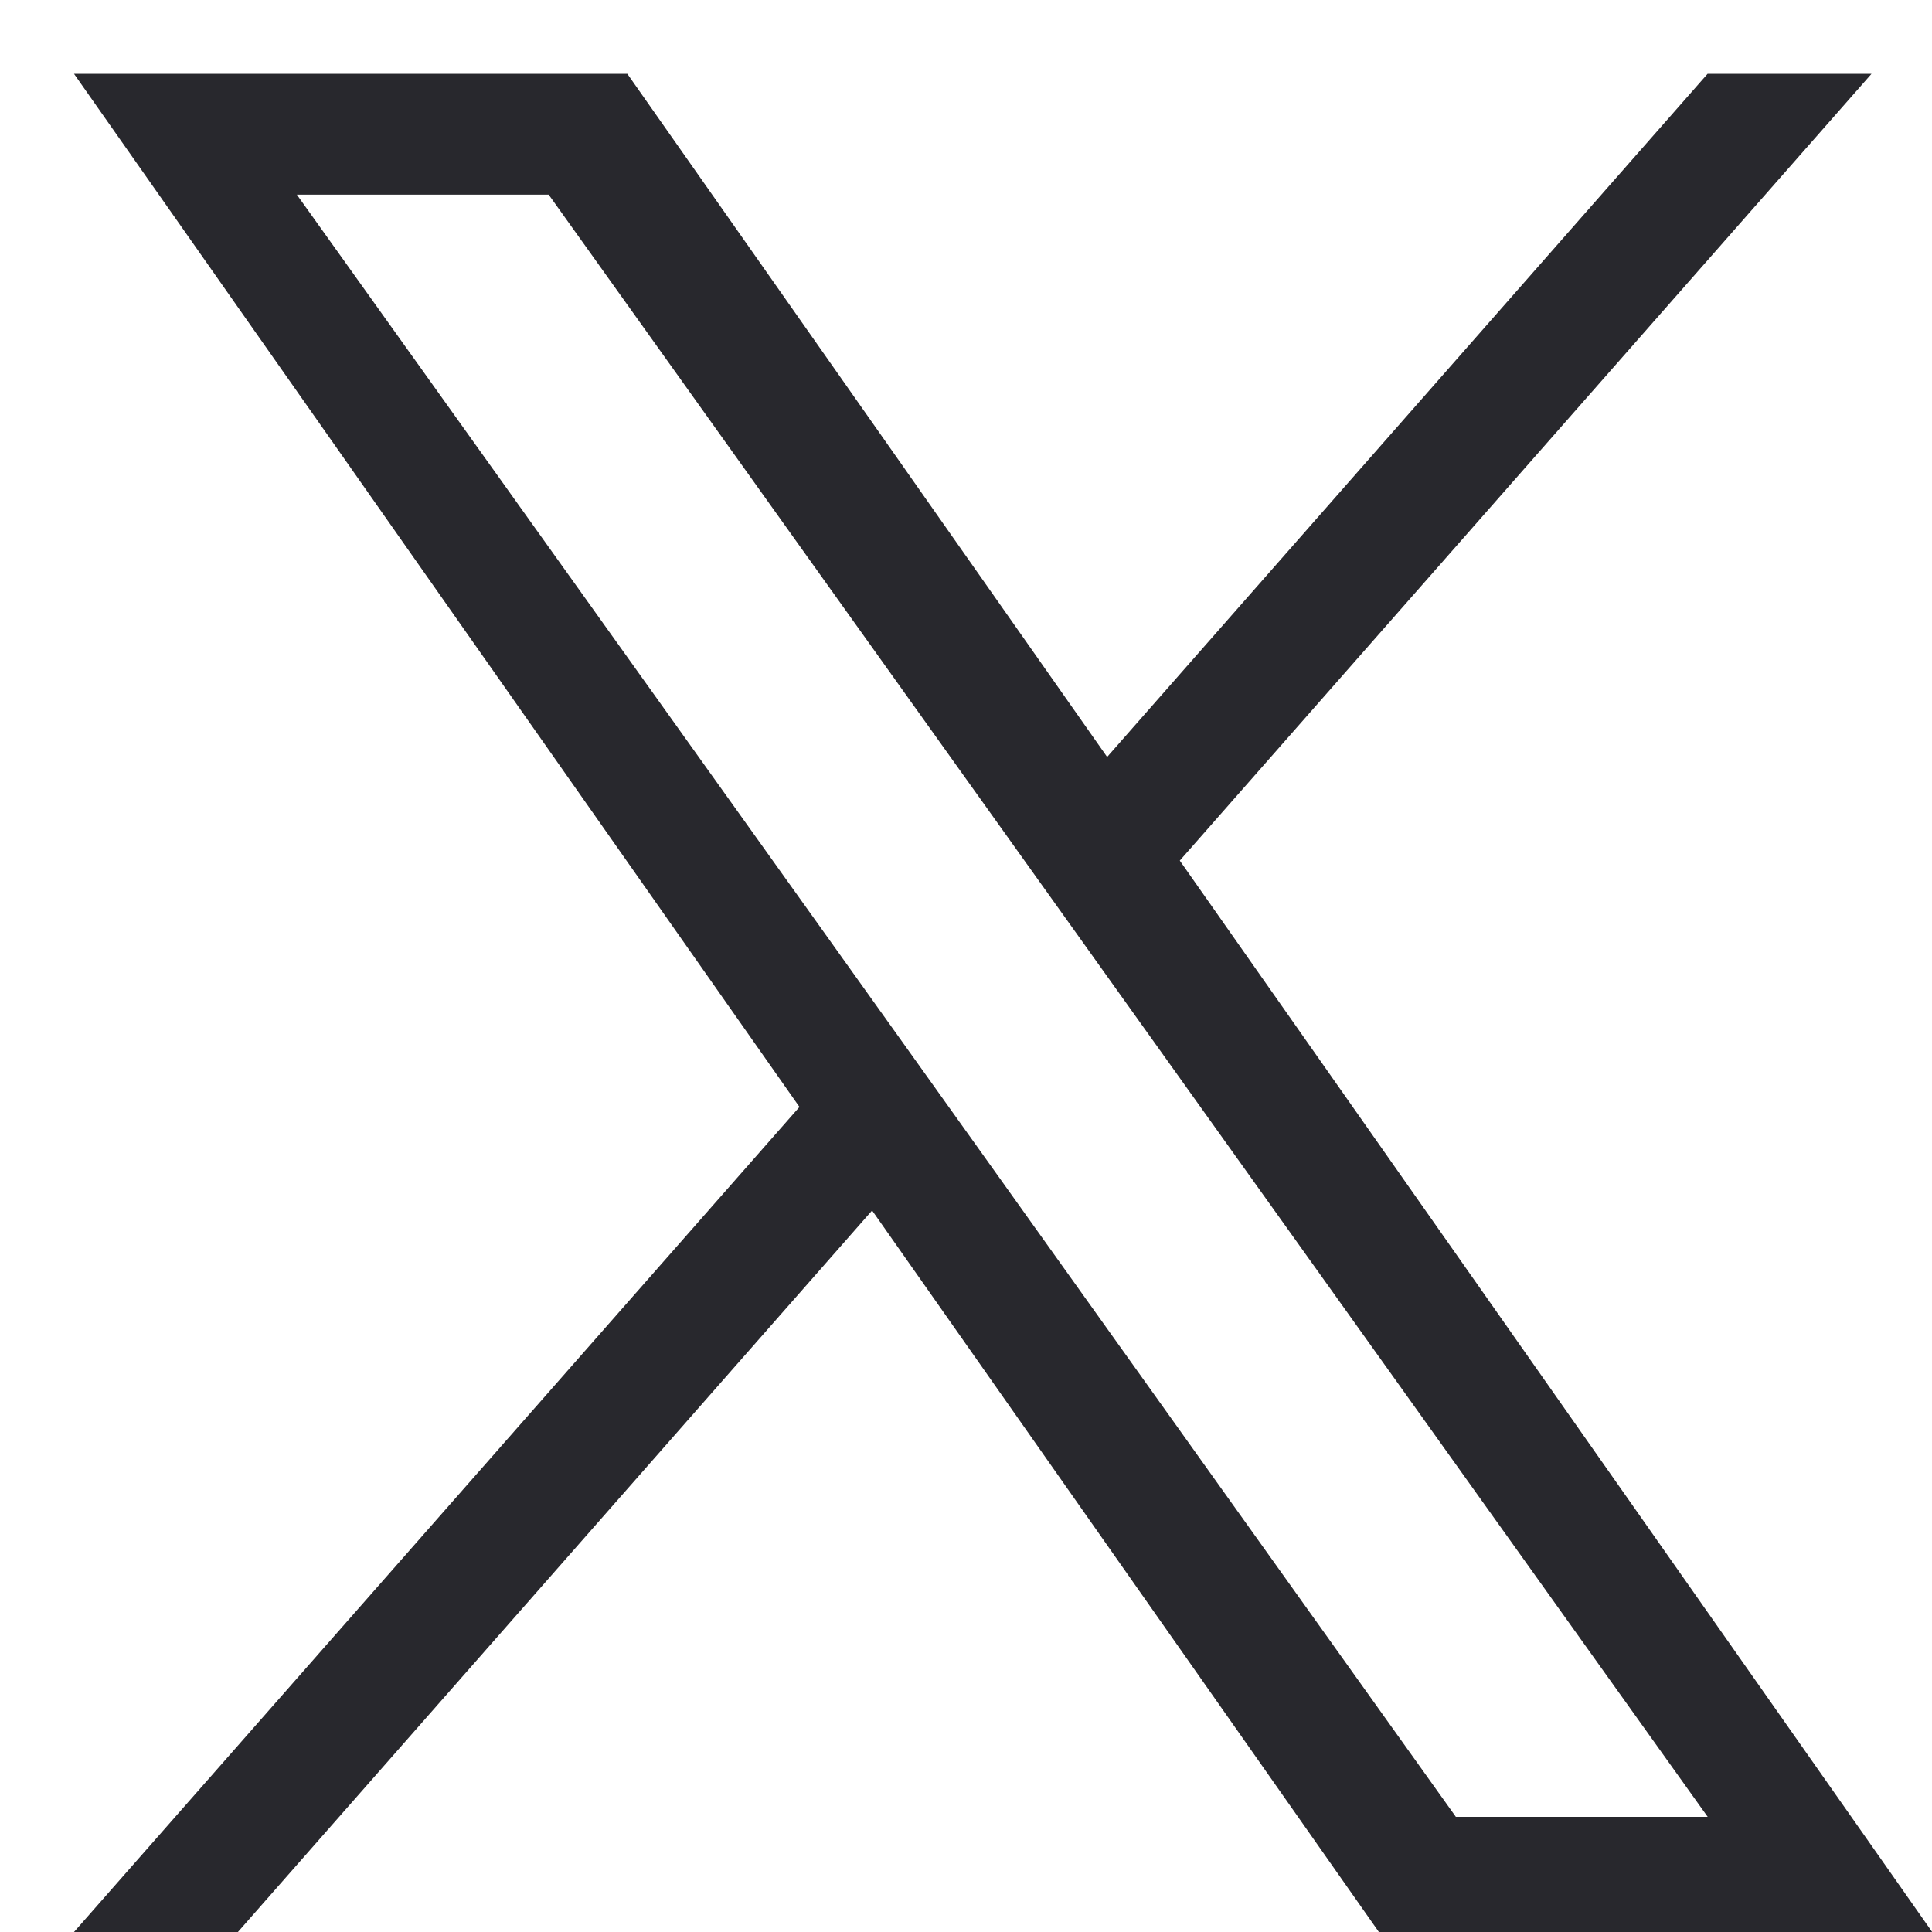
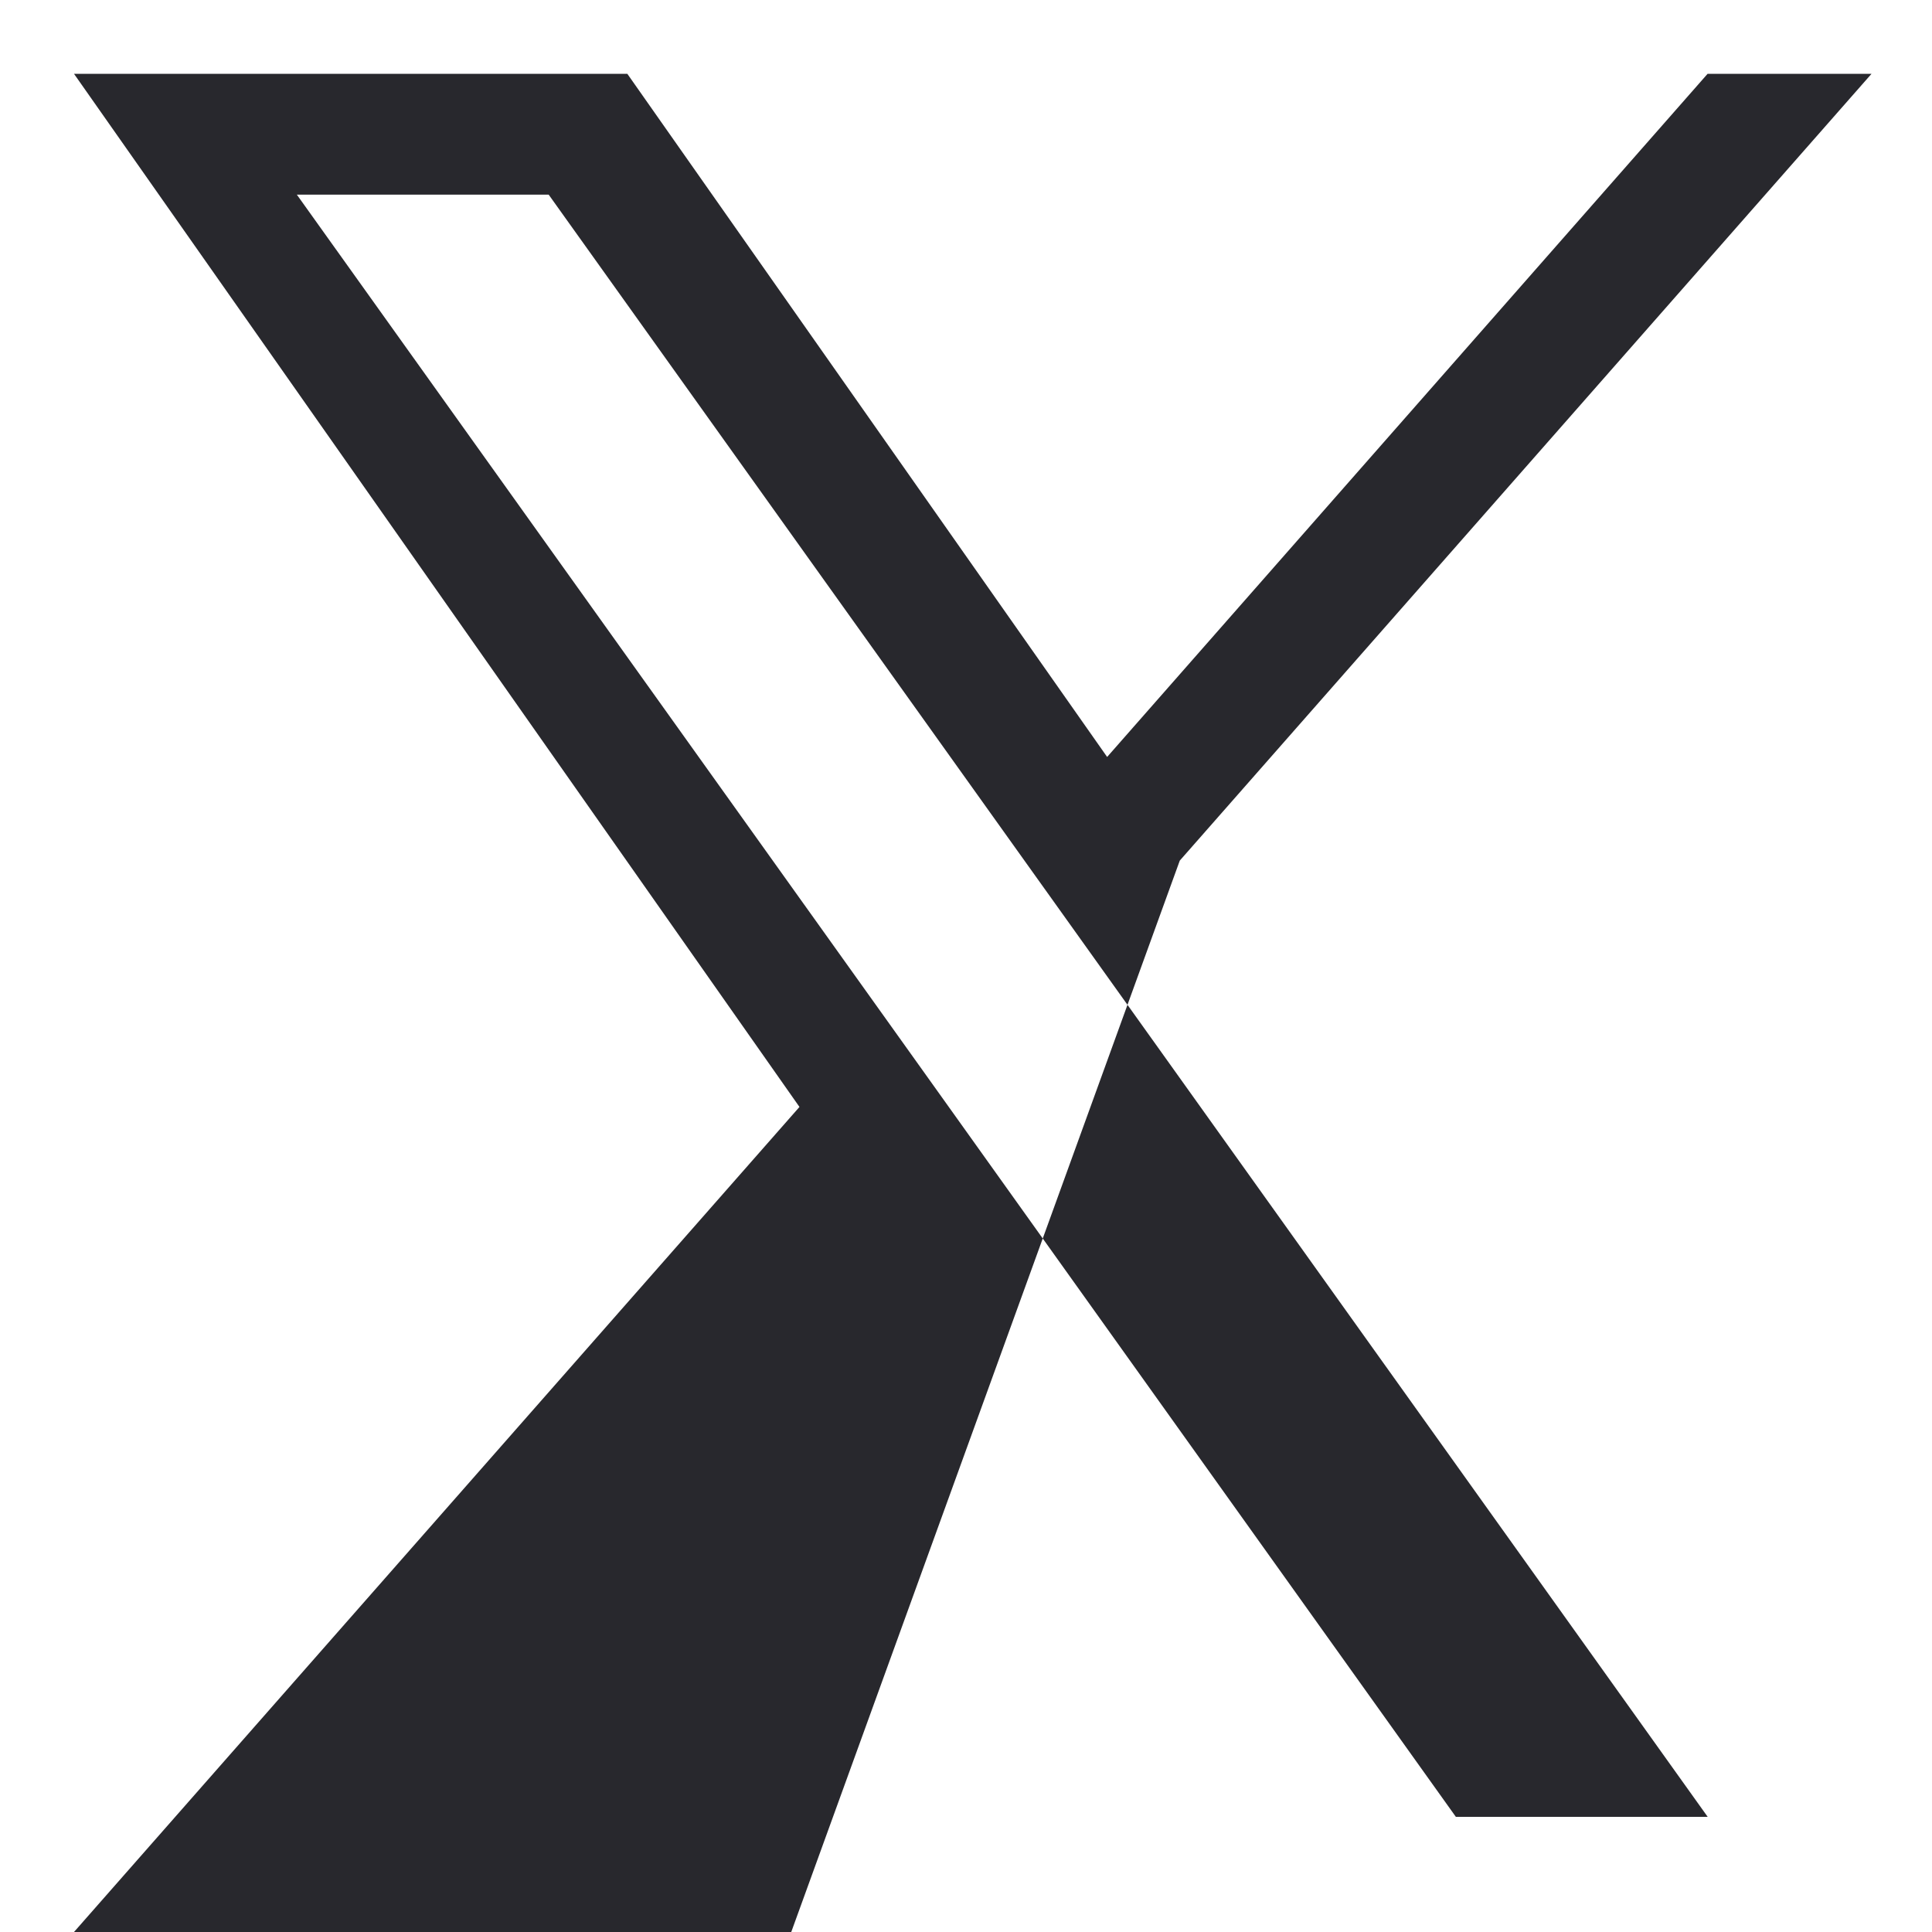
<svg xmlns="http://www.w3.org/2000/svg" fill="none" height="20" viewBox="0 0 20 20" width="20">
-   <path d="m12.213 8.909 7.161-8.145h-1.697l-6.216 7.072-4.967-7.072h-5.728l7.51 10.695-7.51 8.541h1.697l6.565-7.469 5.246 7.469h5.728zm-2.324 2.644-.761-1.065-6.055-8.473h2.607l4.885 6.838.761 1.065 6.352 8.89h-2.607z" fill="#28282d" />
+   <path d="m12.213 8.909 7.161-8.145h-1.697l-6.216 7.072-4.967-7.072h-5.728l7.51 10.695-7.51 8.541h1.697h5.728zm-2.324 2.644-.761-1.065-6.055-8.473h2.607l4.885 6.838.761 1.065 6.352 8.89h-2.607z" fill="#28282d" />
</svg>